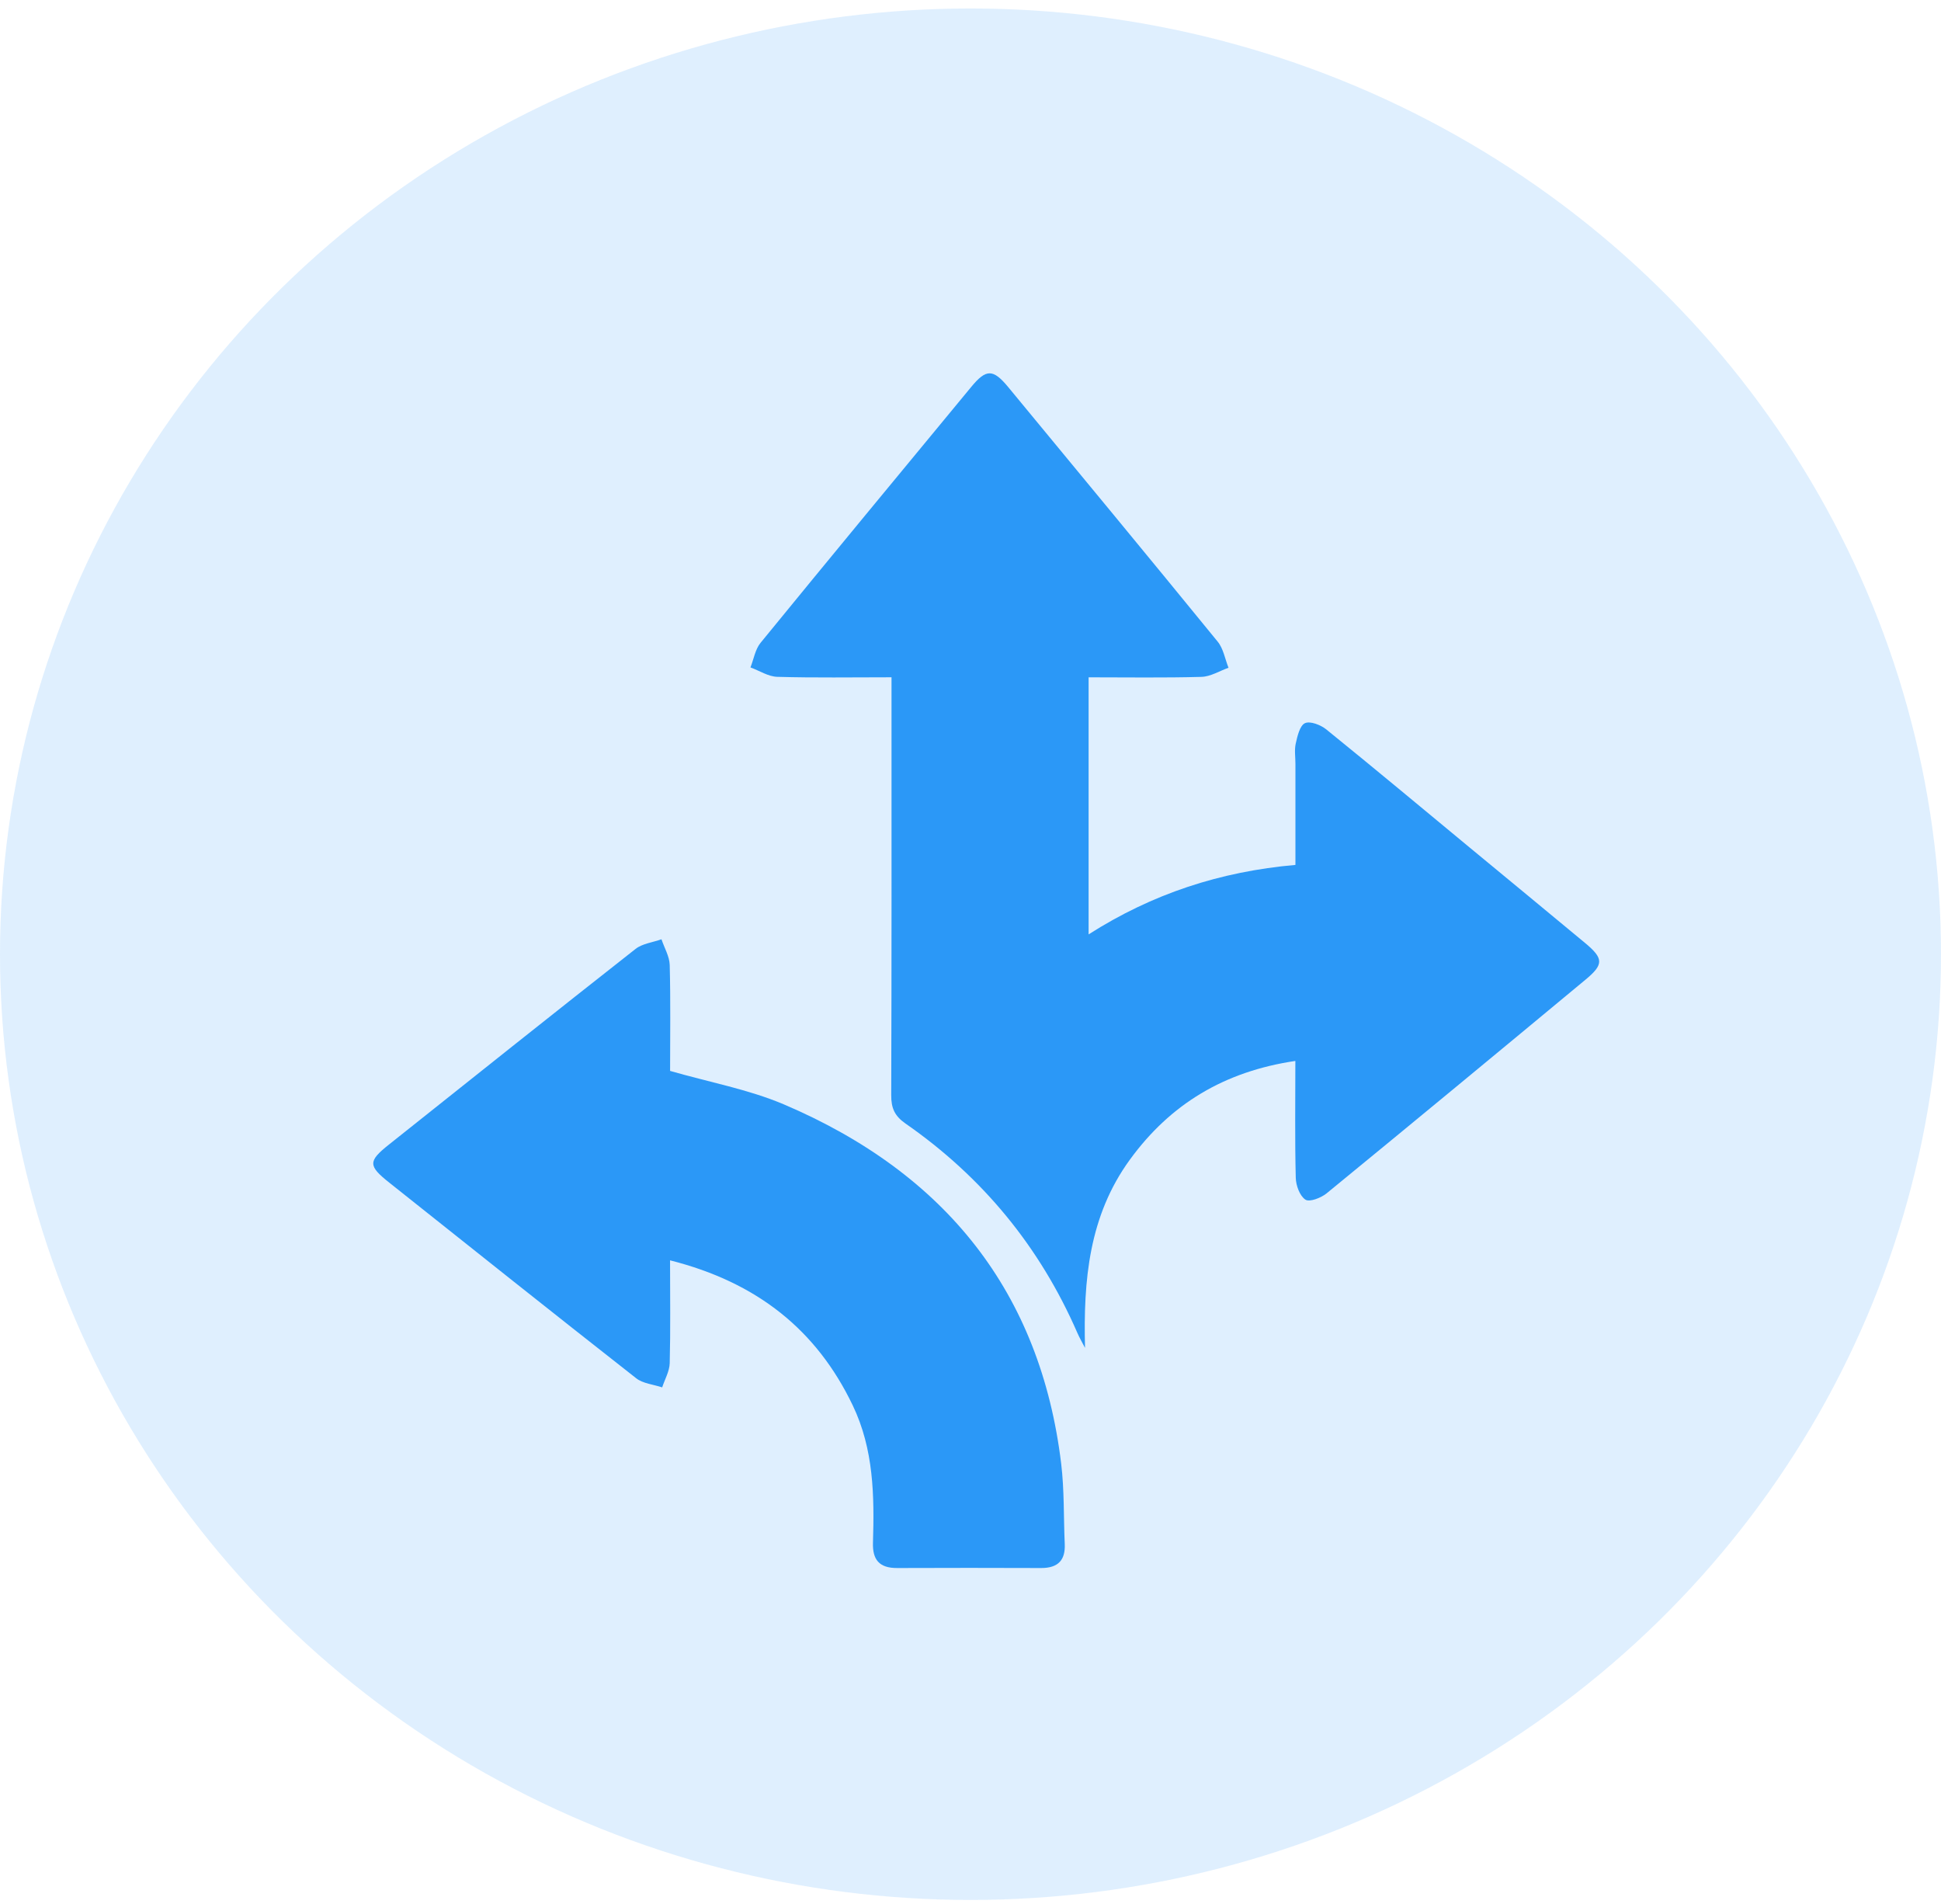
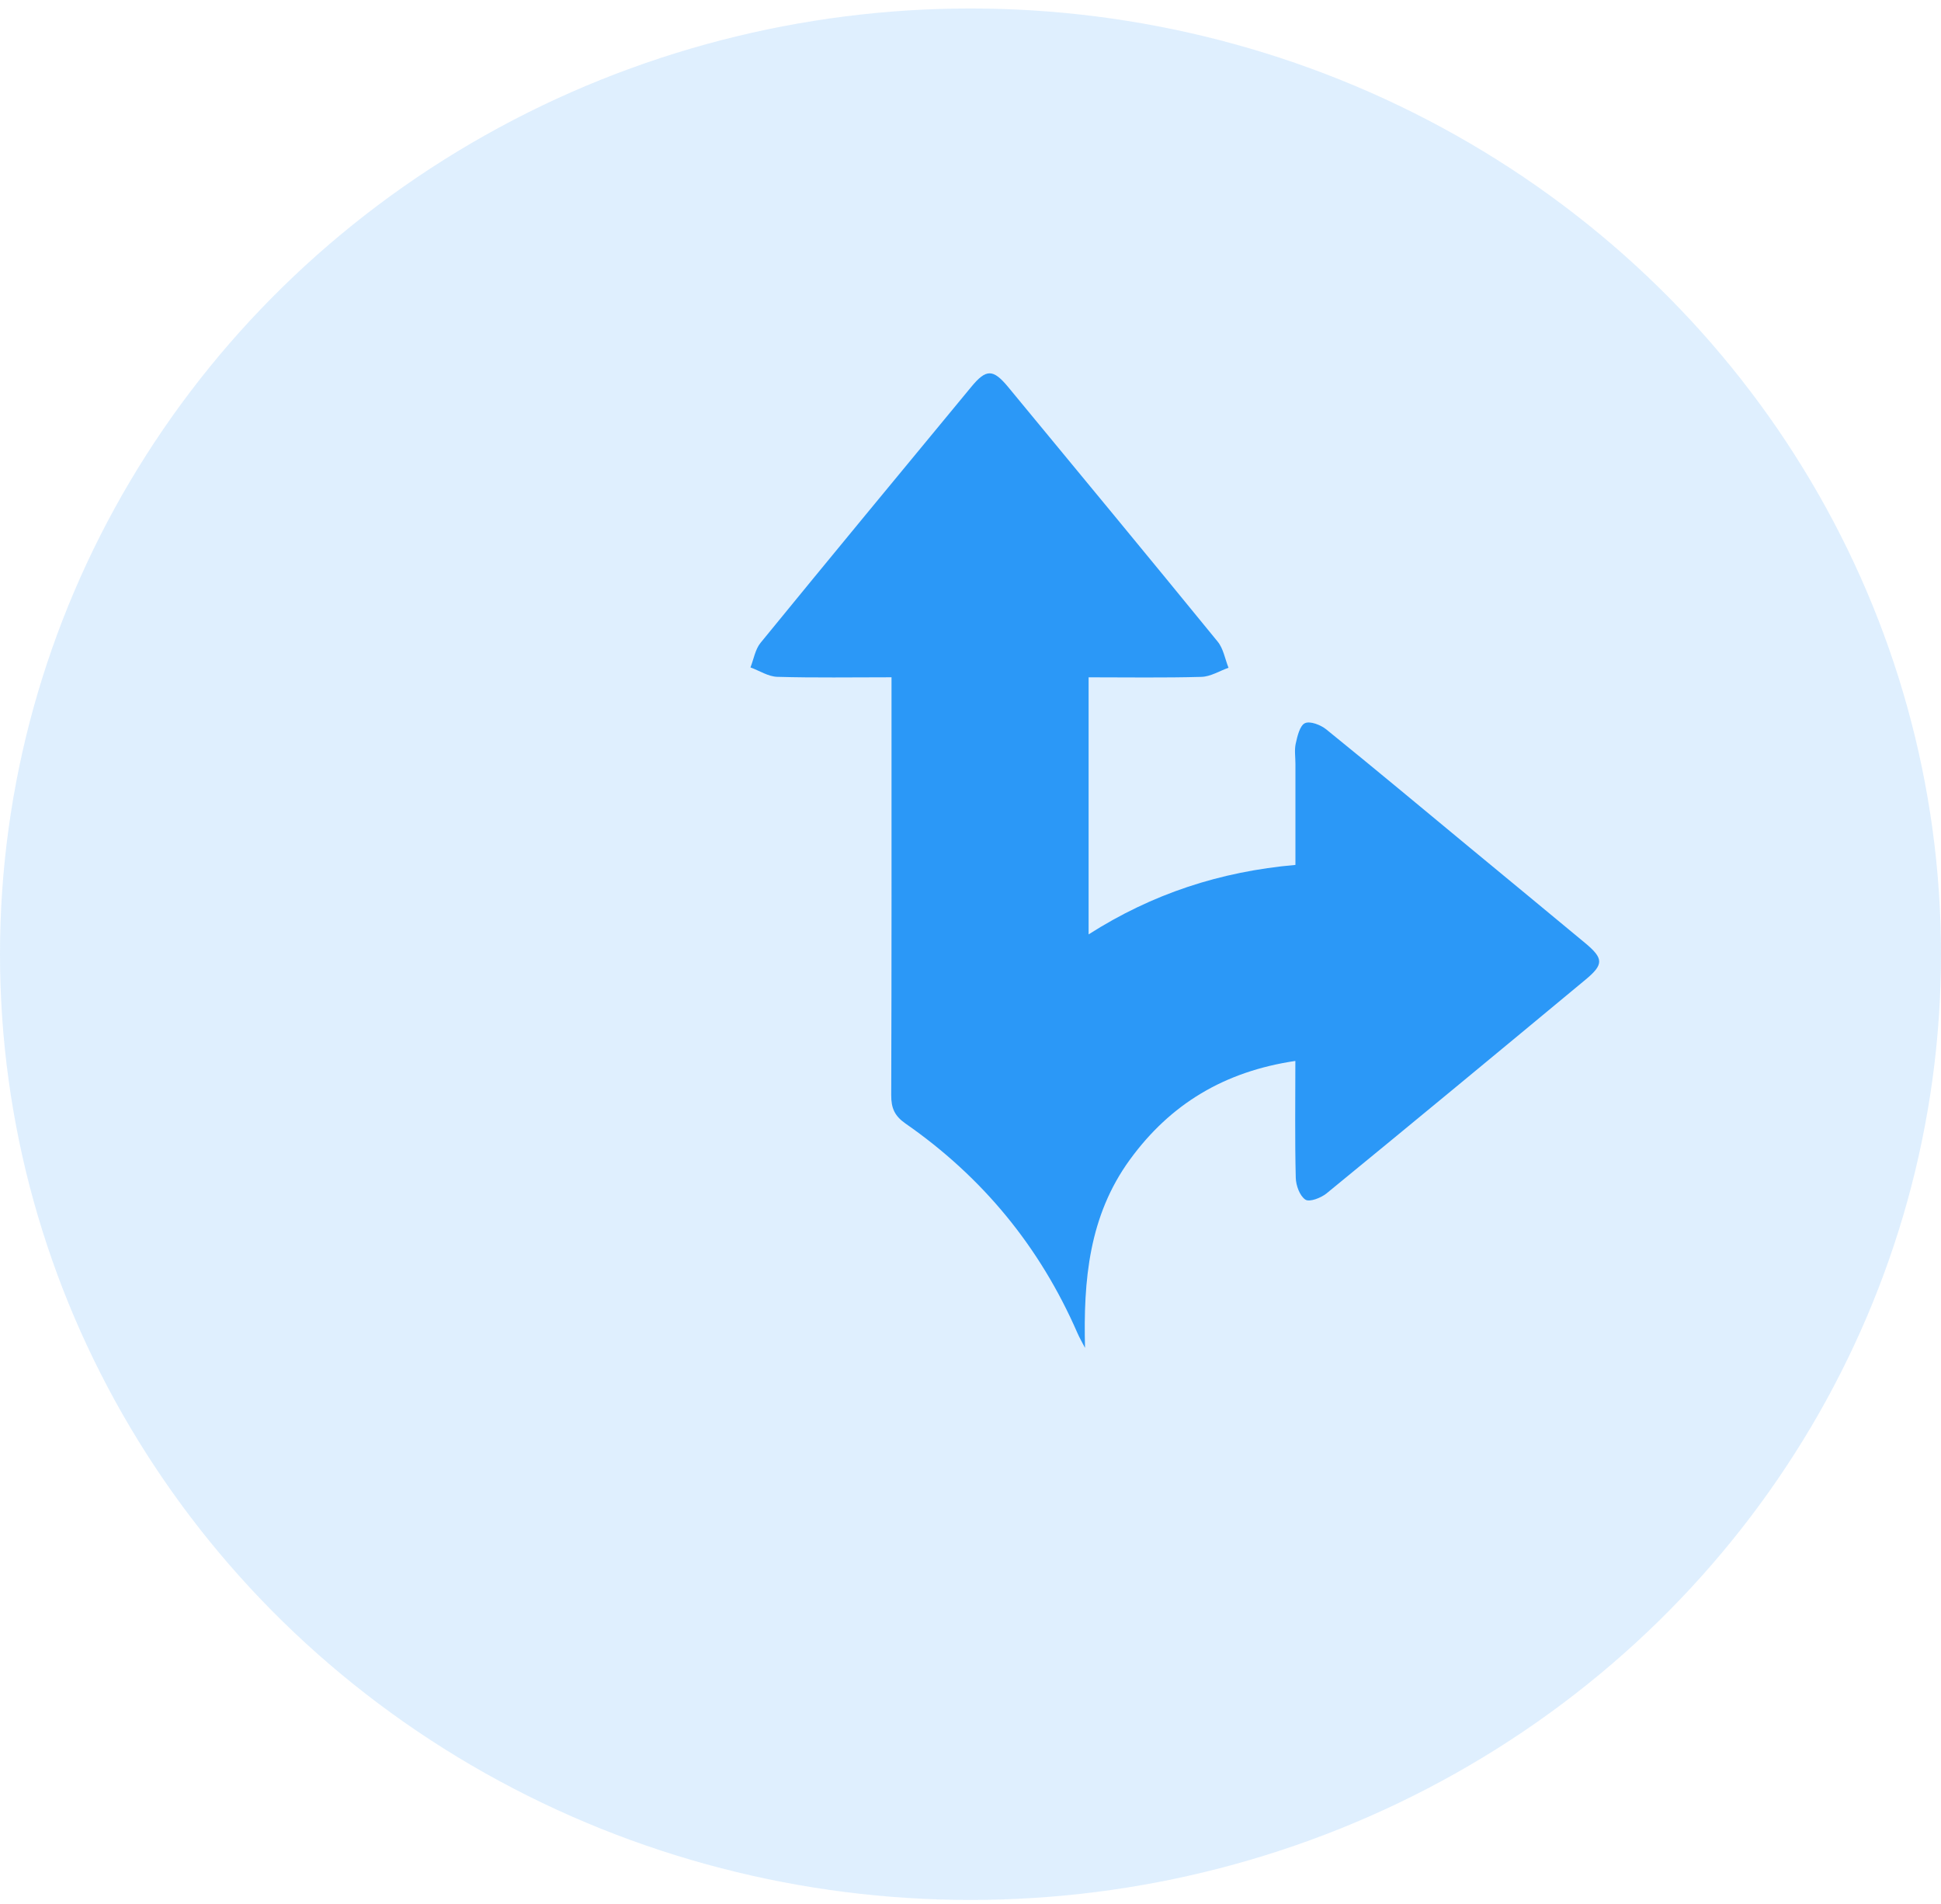
<svg xmlns="http://www.w3.org/2000/svg" width="52" height="51" viewBox="0 0 52 51" fill="none">
  <ellipse cx="26" cy="25.56" rx="26" ry="25.333" fill="#2B98F7" fill-opacity="0.15" />
  <path d="M34.703 28.419C32.803 28.7 31.355 29.572 30.27 31.063C29.171 32.572 29.022 34.298 29.068 36.105C28.999 35.97 28.921 35.838 28.861 35.699C27.856 33.394 26.318 31.527 24.259 30.096C23.966 29.892 23.875 29.681 23.876 29.337C23.888 25.84 23.884 22.344 23.884 18.848C23.884 18.633 23.884 18.418 23.884 18.142C22.826 18.142 21.825 18.159 20.825 18.13C20.582 18.124 20.346 17.965 20.105 17.878C20.193 17.657 20.232 17.395 20.375 17.22C22.249 14.925 24.138 12.642 26.024 10.359C26.421 9.879 26.605 9.88 27.008 10.366C28.883 12.637 30.76 14.904 32.621 17.186C32.775 17.373 32.818 17.651 32.912 17.887C32.671 17.972 32.431 18.125 32.187 18.131C31.188 18.159 30.187 18.143 29.164 18.143V25.029C30.872 23.94 32.689 23.346 34.705 23.168C34.705 22.242 34.705 21.352 34.705 20.461C34.705 20.278 34.674 20.088 34.714 19.914C34.758 19.716 34.823 19.435 34.961 19.371C35.1 19.308 35.382 19.418 35.531 19.538C36.824 20.584 38.102 21.651 39.382 22.71C40.411 23.56 41.44 24.408 42.467 25.261C42.962 25.674 42.97 25.832 42.476 26.242C40.169 28.157 37.86 30.067 35.54 31.966C35.391 32.088 35.082 32.207 34.972 32.134C34.82 32.034 34.719 31.754 34.714 31.549C34.688 30.528 34.703 29.508 34.703 28.418V28.419Z" fill="#2B98F7" />
-   <path d="M17.951 33.76C17.951 34.735 17.965 35.624 17.942 36.514C17.936 36.731 17.811 36.947 17.74 37.163C17.506 37.085 17.224 37.061 17.044 36.919C14.83 35.183 12.63 33.43 10.429 31.679C9.859 31.227 9.86 31.105 10.416 30.662C12.617 28.91 14.815 27.156 17.027 25.418C17.209 25.275 17.487 25.244 17.721 25.16C17.798 25.39 17.936 25.619 17.942 25.851C17.967 26.811 17.952 27.771 17.952 28.686C19.004 28.989 20.05 29.18 20.998 29.582C25.346 31.434 27.874 34.63 28.429 39.203C28.515 39.917 28.493 40.642 28.525 41.363C28.543 41.789 28.348 42.003 27.894 42.002C26.608 41.998 25.322 41.996 24.036 42.002C23.547 42.005 23.374 41.77 23.387 41.327C23.425 40.07 23.41 38.822 22.844 37.643C21.879 35.63 20.289 34.351 17.951 33.76Z" fill="#2B98F7" />
</svg>